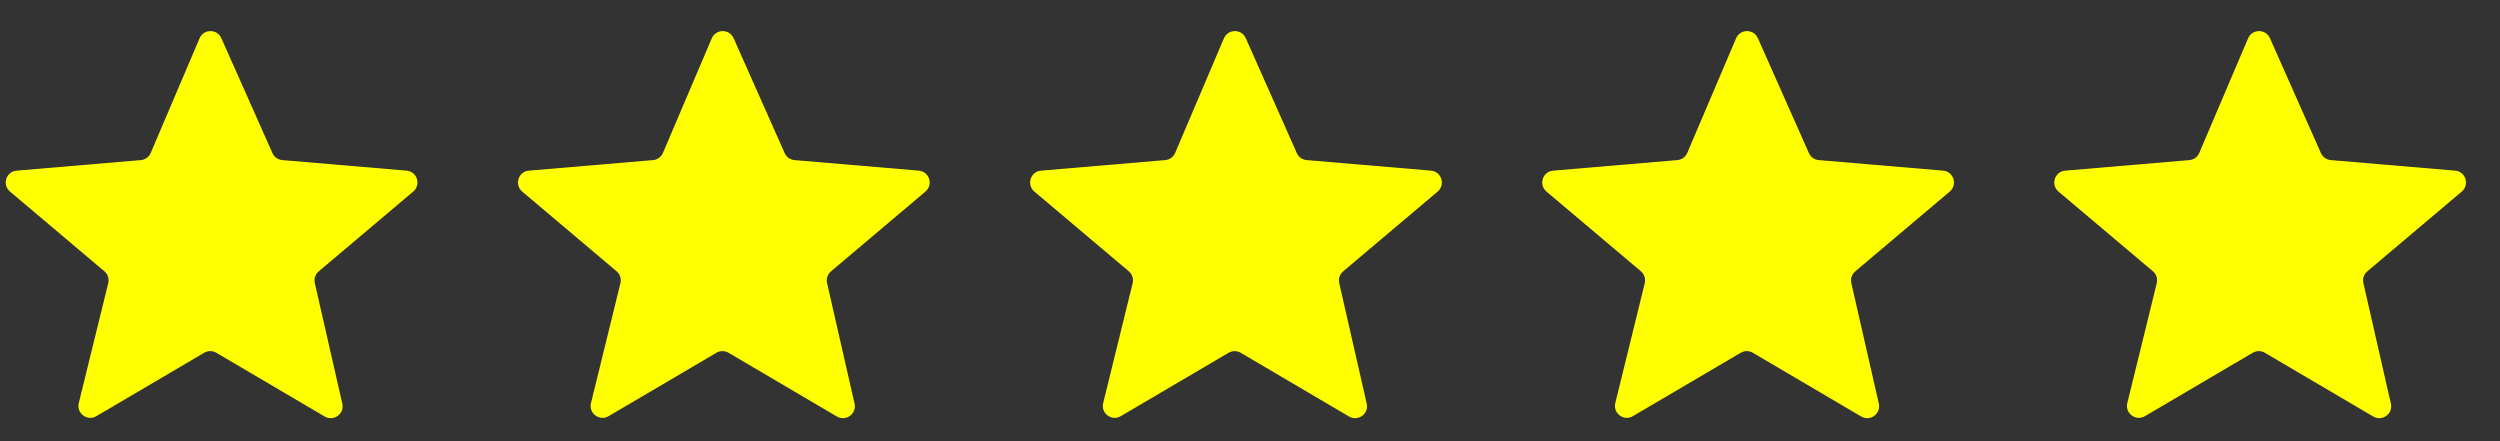
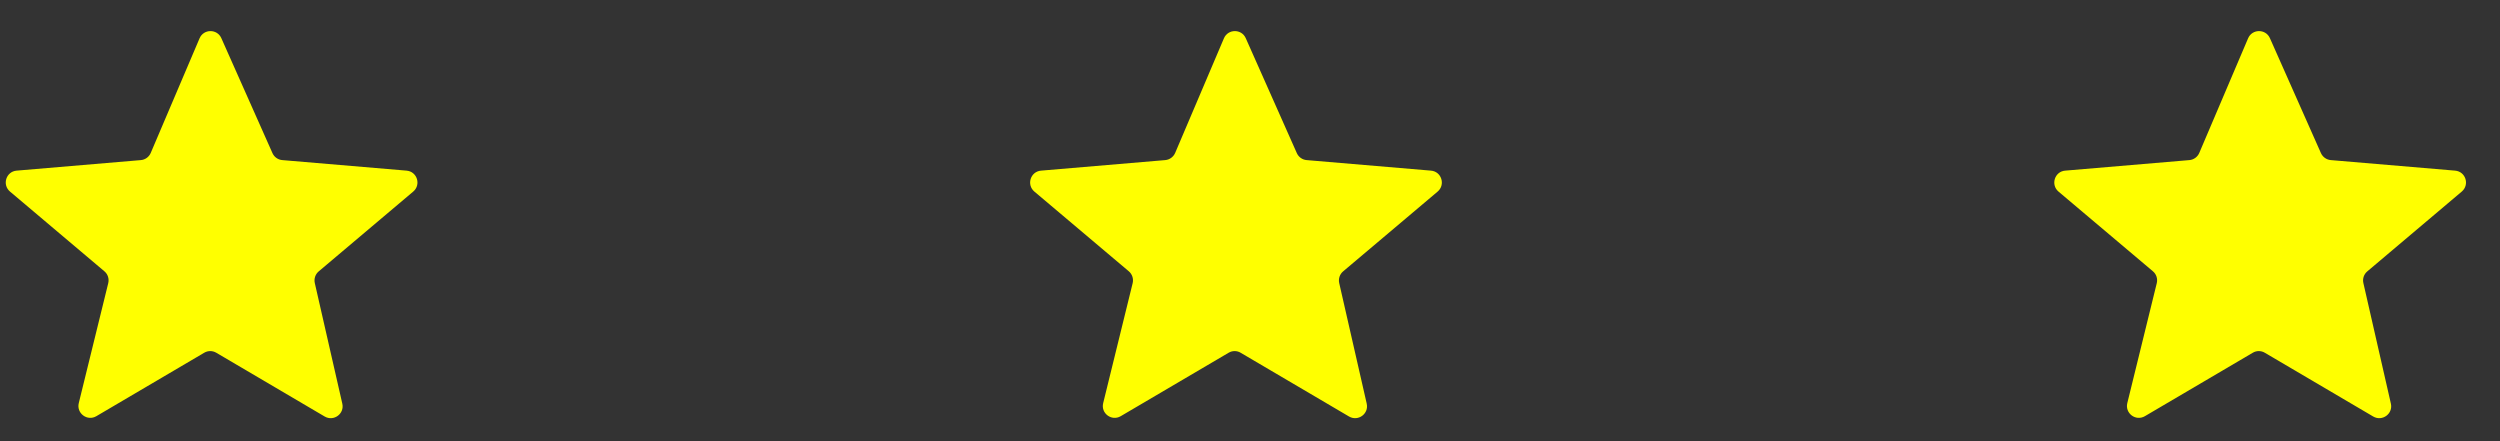
<svg xmlns="http://www.w3.org/2000/svg" width="51" height="9" viewBox="0 0 51 9" fill="none">
  <rect x="0" y="0" width="51" height="9" fill="#333333" stroke="none" />
  <path d="M4.166 7.196C4.242 7.151 4.336 7.151 4.412 7.196L6.624 8.497C6.807 8.604 7.031 8.441 6.983 8.234L6.422 5.775C6.402 5.686 6.433 5.594 6.502 5.536L8.43 3.908C8.595 3.768 8.509 3.499 8.294 3.481L5.759 3.266C5.671 3.259 5.594 3.204 5.558 3.123L4.515 0.778C4.429 0.585 4.154 0.587 4.071 0.782L3.075 3.12C3.04 3.202 2.962 3.259 2.873 3.266L0.339 3.481C0.124 3.499 0.039 3.768 0.204 3.908L2.129 5.534C2.2 5.593 2.23 5.687 2.208 5.777L1.607 8.223C1.556 8.432 1.781 8.599 1.966 8.49L4.166 7.196Z" fill="yellow" />
-   <path d="M14.616 7.196C14.691 7.151 14.786 7.151 14.861 7.196L17.073 8.497C17.256 8.604 17.48 8.441 17.433 8.234L16.872 5.775C16.852 5.686 16.883 5.594 16.952 5.536L18.879 3.908C19.044 3.768 18.959 3.499 18.743 3.481L16.208 3.266C16.12 3.259 16.043 3.204 16.007 3.123L14.965 0.778C14.879 0.585 14.603 0.587 14.52 0.782L13.524 3.12C13.489 3.202 13.411 3.259 13.322 3.266L10.789 3.481C10.574 3.499 10.488 3.768 10.653 3.908L12.578 5.534C12.649 5.593 12.679 5.687 12.657 5.777L12.056 8.223C12.005 8.432 12.23 8.599 12.415 8.49L14.616 7.196Z" fill="yellow" />
  <path d="M25.064 7.196C25.14 7.151 25.234 7.151 25.309 7.196L27.521 8.497C27.705 8.604 27.928 8.441 27.881 8.234L27.32 5.775C27.3 5.686 27.331 5.594 27.4 5.536L29.328 3.908C29.492 3.768 29.407 3.499 29.192 3.481L26.656 3.266C26.568 3.259 26.491 3.204 26.455 3.123L25.413 0.778C25.327 0.585 25.051 0.587 24.968 0.782L23.973 3.12C23.937 3.202 23.859 3.259 23.77 3.266L21.237 3.481C21.022 3.499 20.936 3.768 21.101 3.908L23.027 5.534C23.097 5.593 23.128 5.687 23.106 5.777L22.505 8.223C22.453 8.432 22.678 8.599 22.863 8.49L25.064 7.196Z" fill="yellow" />
-   <path d="M35.511 7.196C35.587 7.151 35.681 7.151 35.757 7.196L37.969 8.497C38.152 8.604 38.375 8.441 38.328 8.234L37.767 5.775C37.747 5.686 37.778 5.594 37.847 5.536L39.775 3.908C39.94 3.768 39.854 3.499 39.639 3.481L37.103 3.266C37.015 3.259 36.938 3.204 36.902 3.123L35.86 0.778C35.774 0.585 35.499 0.587 35.416 0.782L34.42 3.12C34.385 3.202 34.307 3.259 34.217 3.266L31.684 3.481C31.469 3.499 31.383 3.768 31.548 3.908L33.474 5.534C33.544 5.593 33.575 5.687 33.553 5.777L32.952 8.223C32.901 8.432 33.126 8.599 33.31 8.49L35.511 7.196Z" fill="yellow" />
  <path d="M45.957 7.196C46.032 7.151 46.127 7.151 46.202 7.196L48.414 8.497C48.597 8.604 48.821 8.441 48.774 8.234L48.213 5.775C48.192 5.686 48.224 5.594 48.293 5.536L50.22 3.908C50.385 3.768 50.3 3.499 50.084 3.481L47.549 3.266C47.461 3.259 47.384 3.204 47.347 3.123L46.306 0.778C46.22 0.585 45.944 0.587 45.861 0.782L44.865 3.12C44.83 3.202 44.752 3.259 44.663 3.266L42.129 3.481C41.915 3.499 41.829 3.768 41.993 3.908L43.919 5.534C43.99 5.593 44.02 5.687 43.998 5.777L43.397 8.223C43.346 8.432 43.57 8.599 43.756 8.49L45.957 7.196Z" fill="yellow" />
</svg>